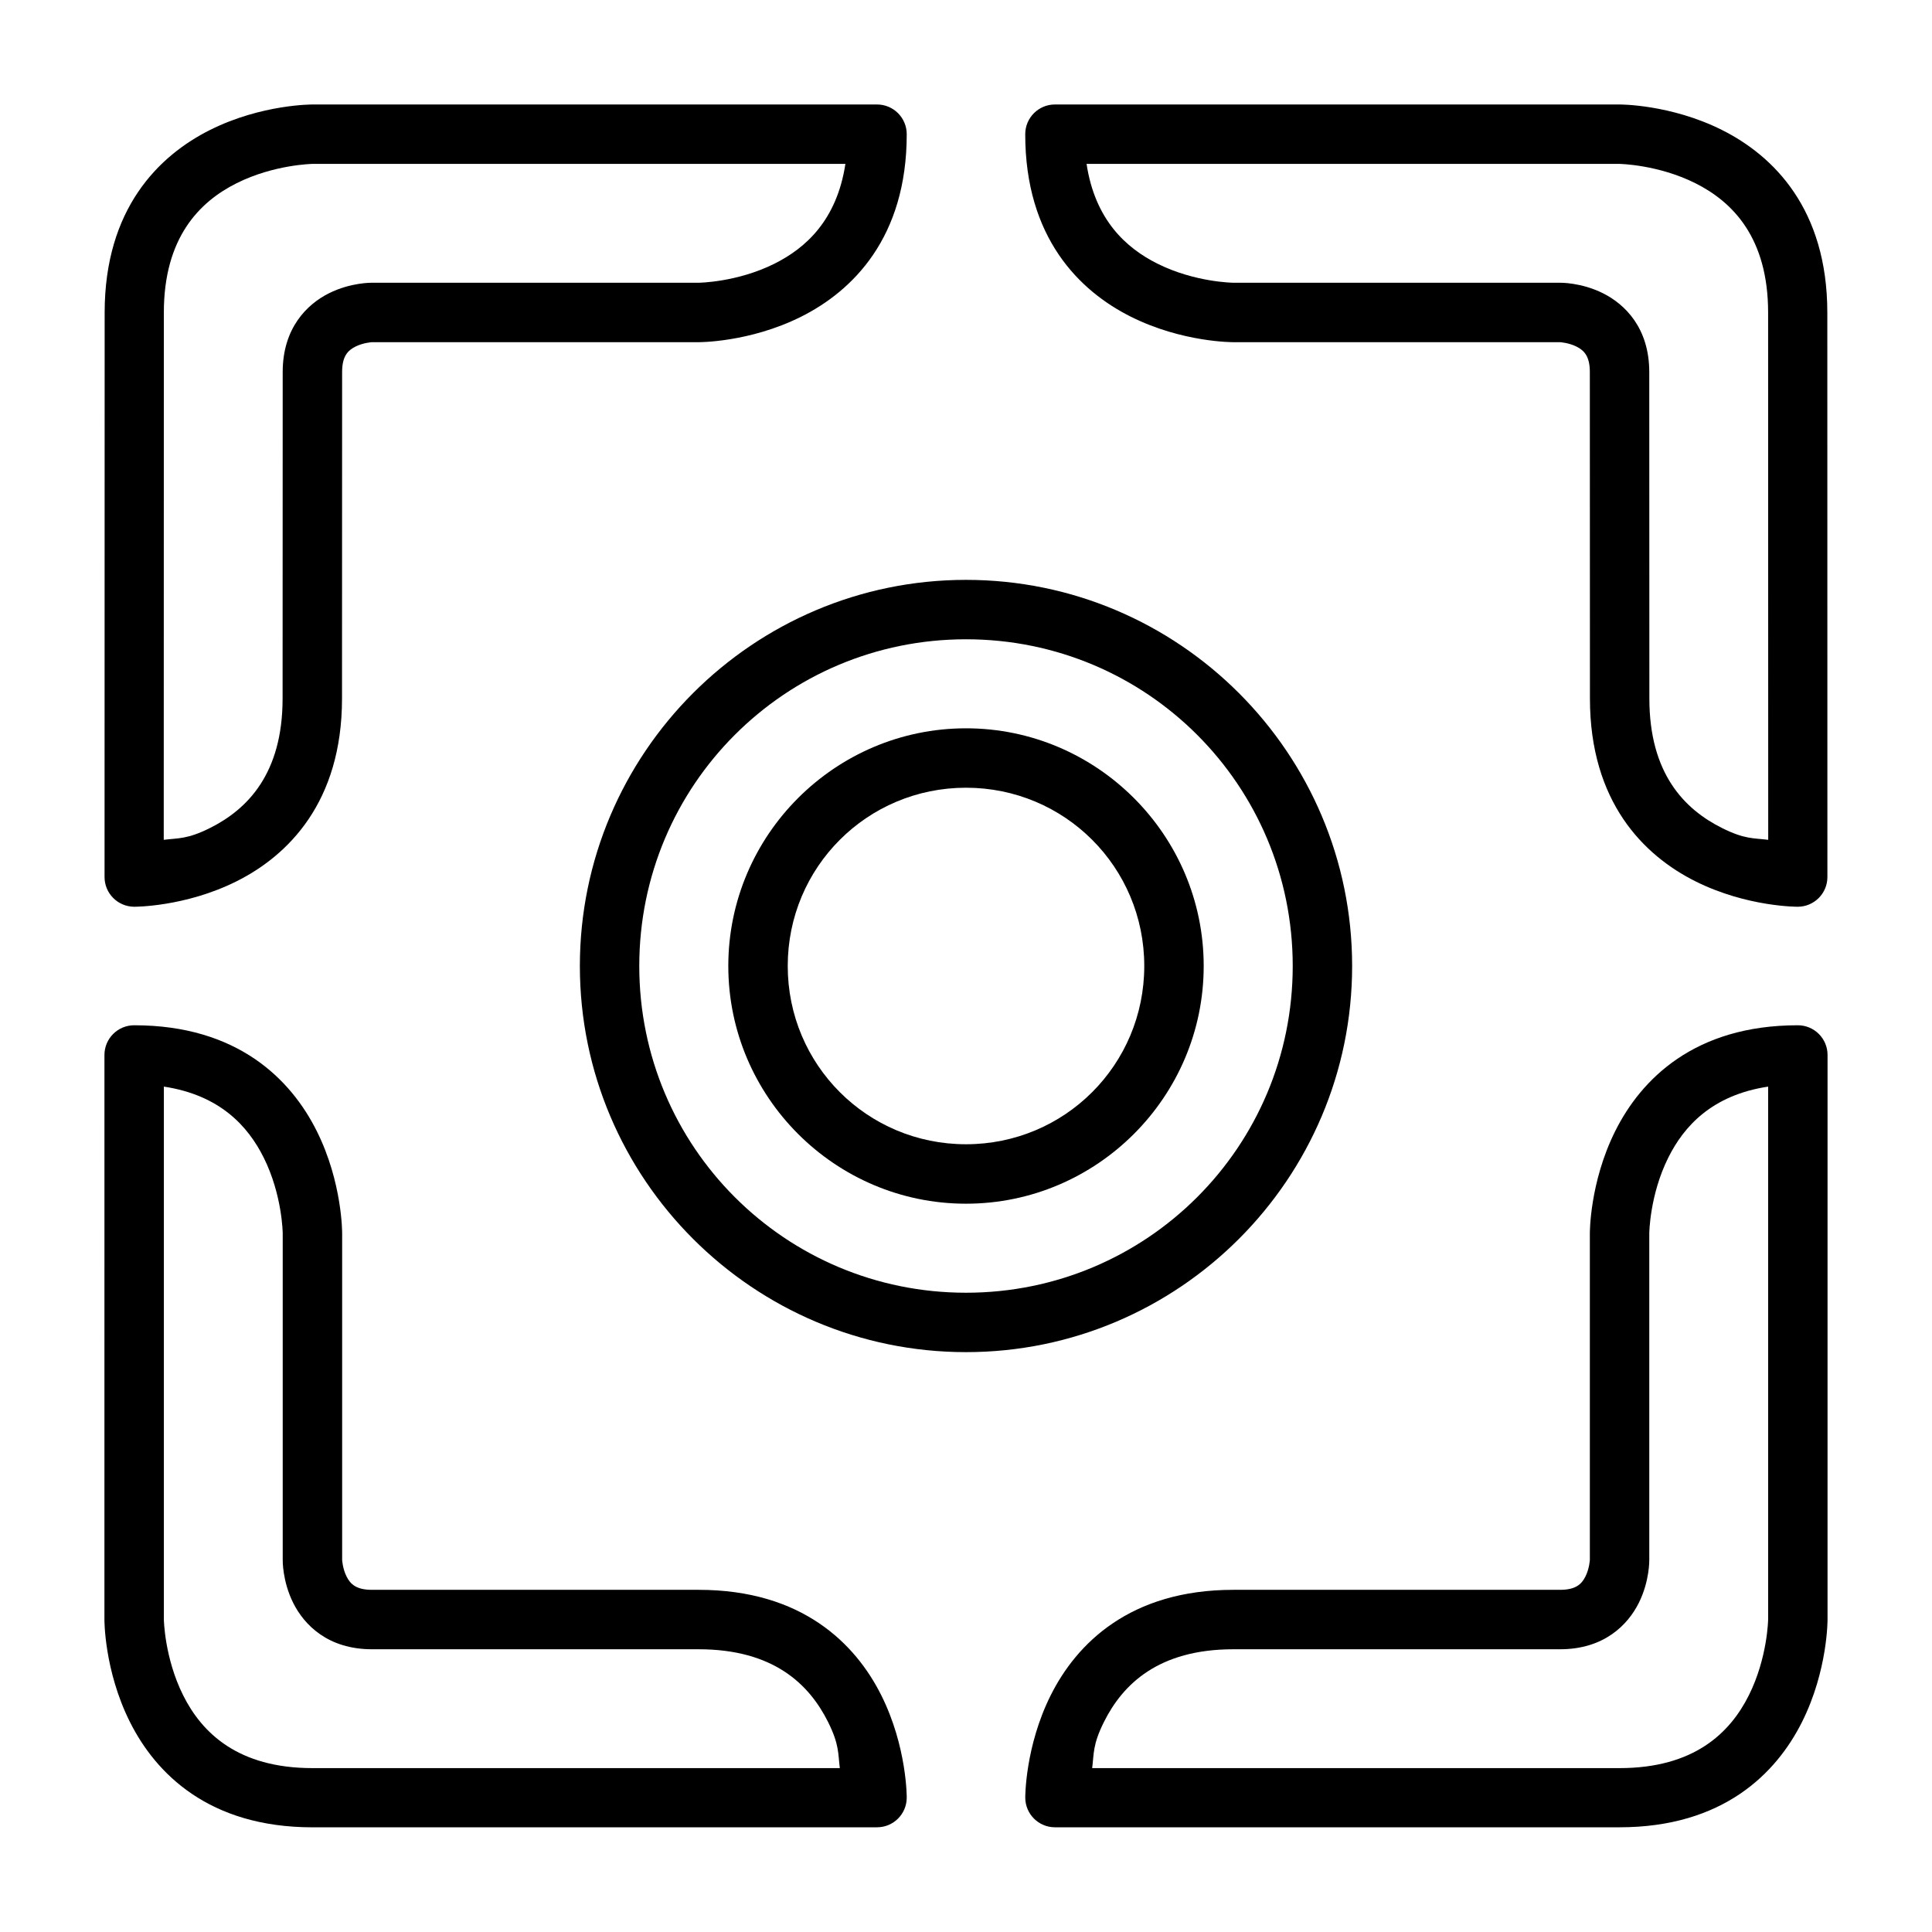
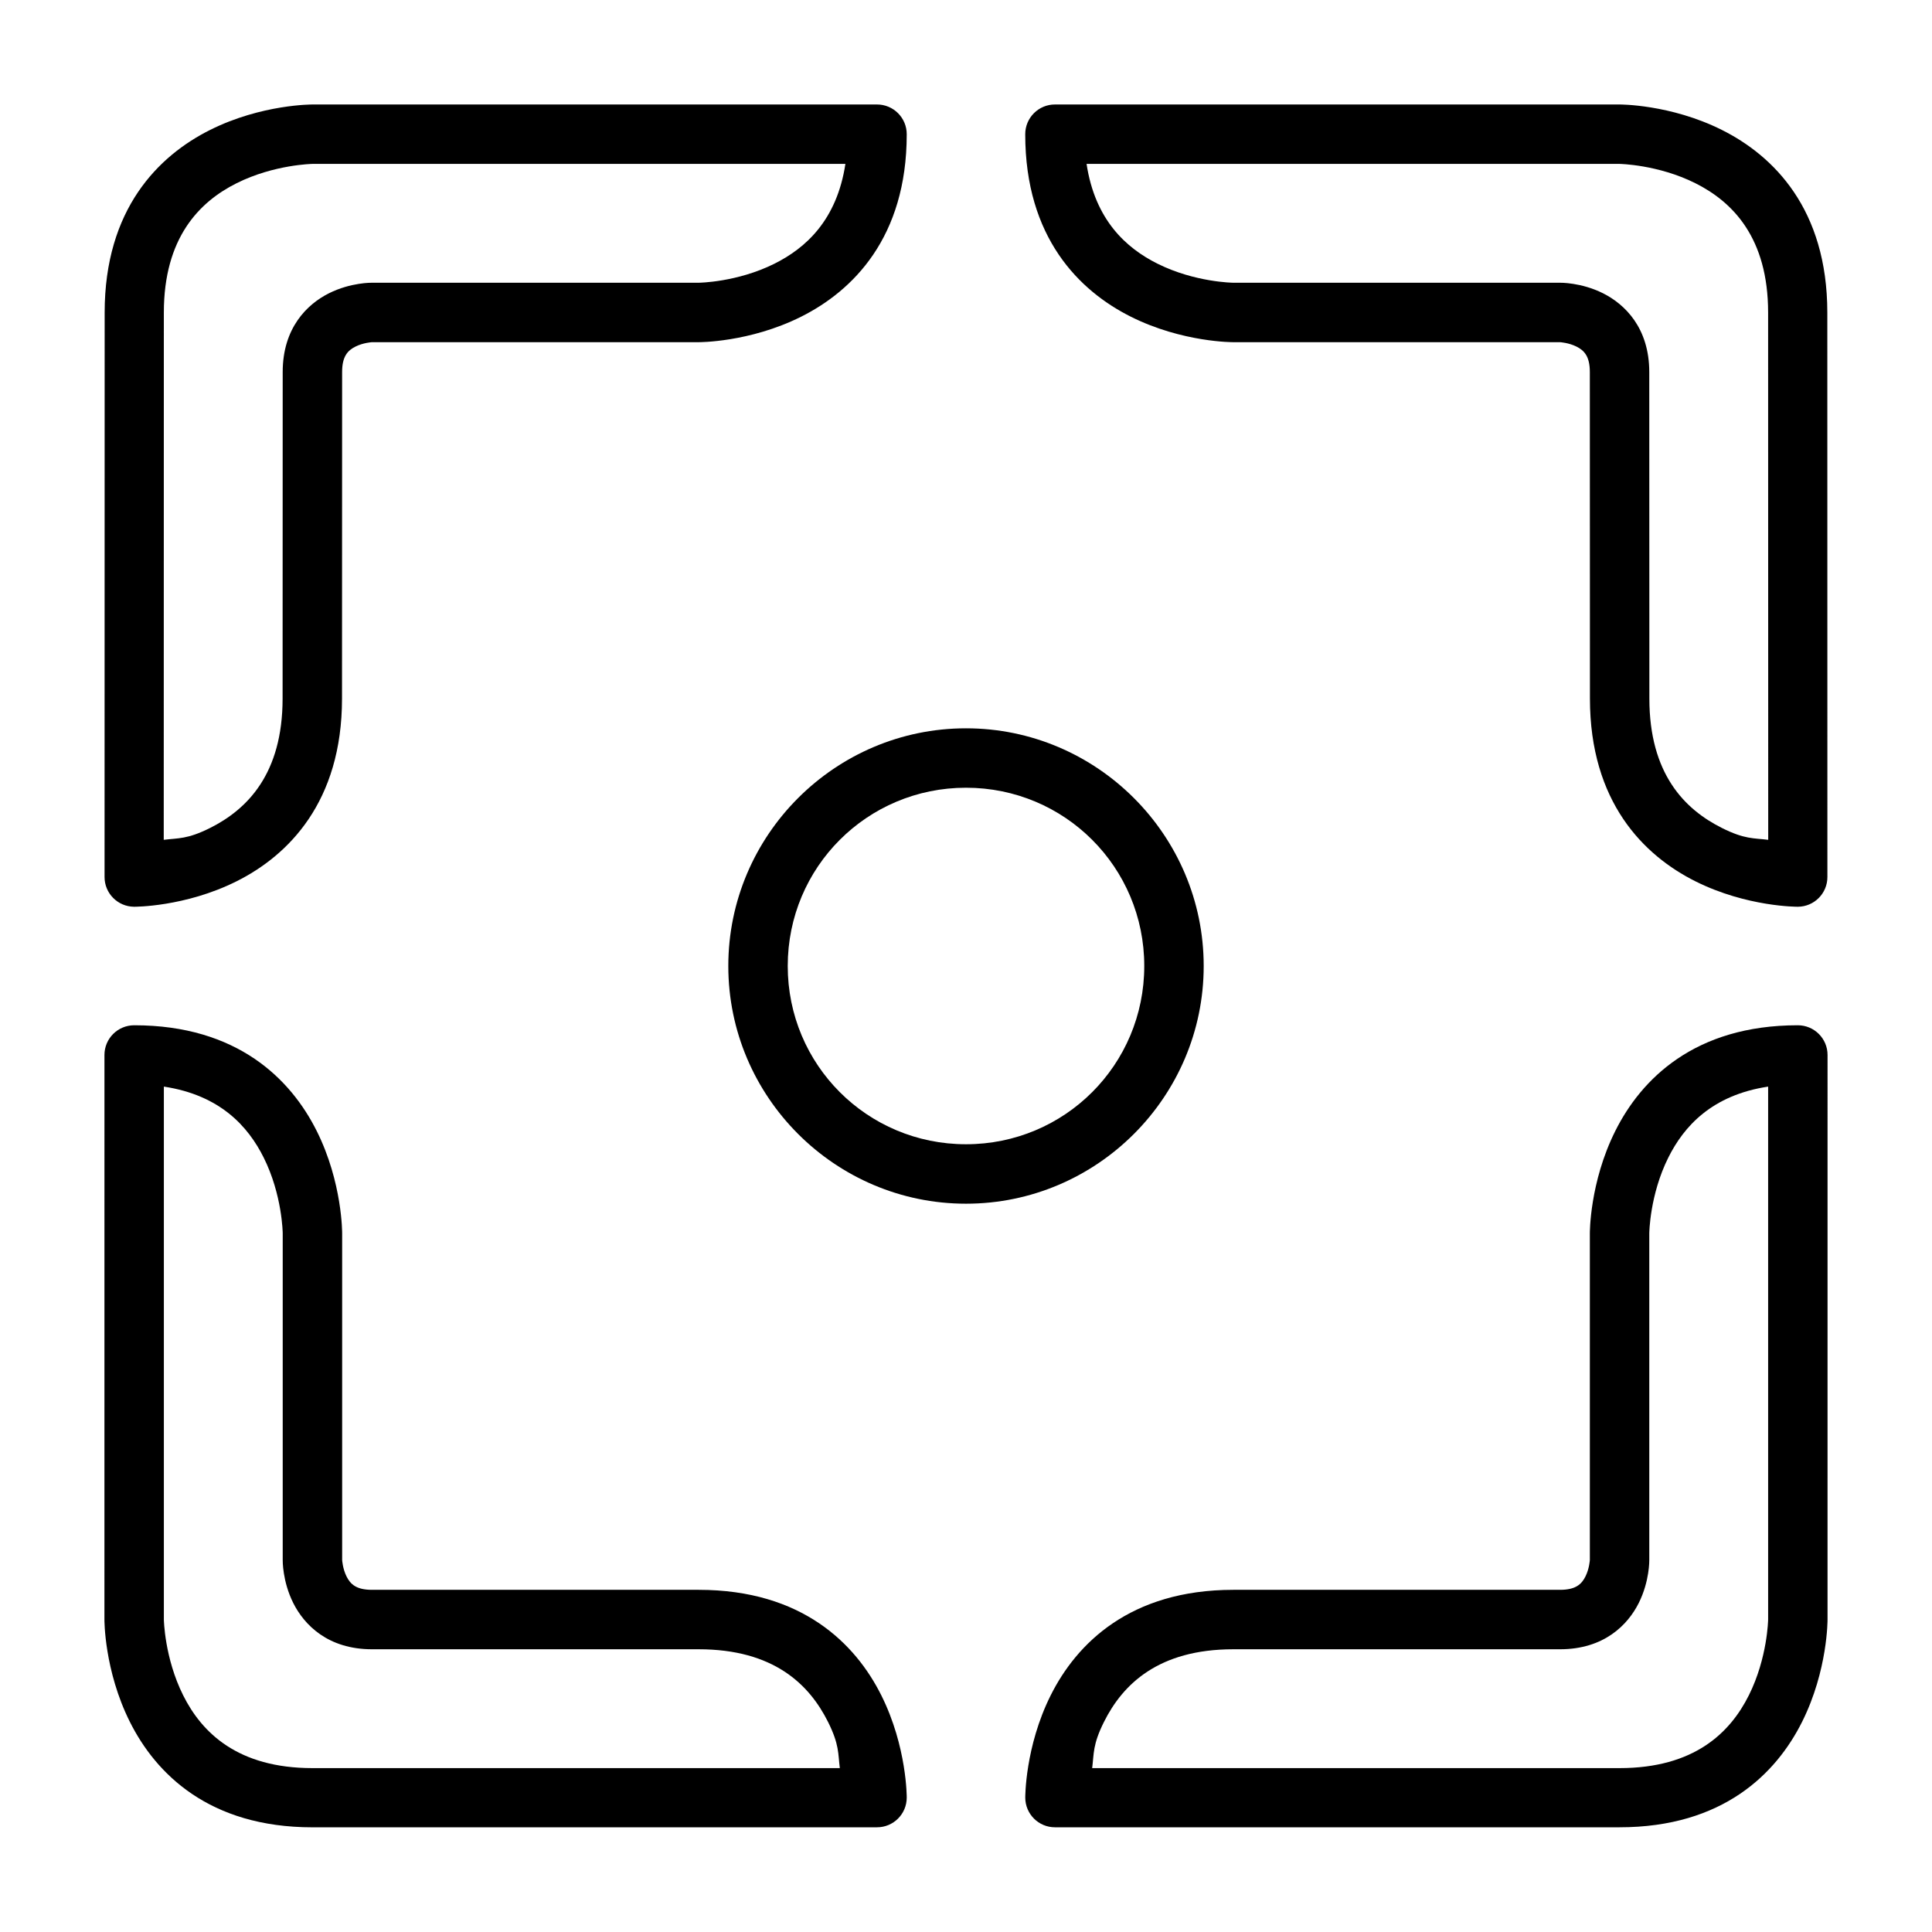
<svg xmlns="http://www.w3.org/2000/svg" fill="#000000" width="800px" height="800px" version="1.1" viewBox="144 144 512 512">
  <g>
-     <path d="m400 297.67c-56.426 0-102.33 45.906-102.33 102.33 0 56.426 45.906 102.33 102.33 102.33 56.426 0 102.33-45.906 102.33-102.33 0-56.426-45.906-102.33-102.33-102.33zm0 15.746c47.918 0 86.586 38.668 86.586 86.586 0 47.918-38.668 86.586-86.586 86.586-47.918 0-86.586-38.668-86.586-86.586 0-47.918 38.668-86.586 86.586-86.586z" />
    <path d="m400 337.01c-34.688 0-62.992 28.305-62.992 62.992s28.305 62.992 62.992 62.992 62.992-28.305 62.992-62.992-28.305-62.992-62.992-62.992zm0 15.746c26.18 0 47.242 21.066 47.242 47.242 0 26.18-21.066 47.242-47.242 47.242-26.18 0-47.242-21.066-47.242-47.242 0-26.18 21.066-47.242 47.242-47.242z" />
    <path d="m423.6 171.69c-4.371-0.02-7.918 3.531-7.902 7.902 0 27.375 14.324 41.504 28.008 48.348 13.688 6.844 27.137 6.742 27.137 6.742h86.578s2.301 0.133 4.359 1.164c2.059 1.027 3.543 2.59 3.543 6.742l0.027 86.559c0.008 27.406 14.266 41.562 27.949 48.406 13.688 6.844 27.137 6.742 27.137 6.742 4.348-0.016 7.863-3.555 7.844-7.902l-0.02-149.56c-0.008-27.449-14.266-41.562-27.953-48.406-13.684-6.84-27.137-6.738-27.137-6.738zm8.352 15.746h141.22s10.176 0.148 20.105 5.113c9.93 4.965 19.289 14.488 19.293 34.285l0.027 139.73c-3.871-0.488-6.203-0.105-12.262-3.137-9.93-4.965-19.227-14.402-19.234-34.285l-0.027-86.559c-0.004-11.66-6.449-17.953-12.262-20.863-5.812-2.906-11.391-2.789-11.391-2.789h-86.578s-10.176-0.09-20.105-5.055c-8.242-4.117-16.52-11.512-18.785-26.438z" />
    <path d="m628.32 423.61c0.02-4.371-3.531-7.918-7.902-7.902-27.375 0-41.504 14.324-48.348 28.008-6.844 13.688-6.742 27.137-6.742 27.137v86.566s-0.133 2.301-1.164 4.359c-1.027 2.059-2.59 3.543-6.742 3.543h-86.566c-27.406 0-41.562 14.266-48.406 27.949-6.844 13.688-6.742 27.137-6.742 27.137 0.016 4.348 3.555 7.863 7.902 7.844h149.56c27.453 0 41.562-14.266 48.406-27.949 6.844-13.688 6.742-27.137 6.742-27.137zm-15.746 8.352v141.21s-0.148 10.176-5.113 20.105c-4.965 9.93-14.488 19.293-34.285 19.293h-139.74c0.492-3.871 0.109-6.203 3.137-12.262 4.965-9.93 14.402-19.234 34.285-19.234h86.566c11.66 0 17.953-6.449 20.863-12.262 2.906-5.812 2.789-11.391 2.789-11.391v-86.566s0.09-10.176 5.055-20.105c4.121-8.246 11.516-16.523 26.441-18.785z" />
    <path d="m376.39 171.69c4.371-0.016 7.918 3.531 7.902 7.902 0 27.375-14.324 41.504-28.008 48.348-13.688 6.844-27.141 6.742-27.141 6.742h-86.578s-2.301 0.133-4.359 1.164c-2.059 1.027-3.543 2.59-3.543 6.742l-0.027 86.559c-0.008 27.406-14.266 41.562-27.949 48.406-13.688 6.844-27.137 6.742-27.137 6.742-4.348-0.023-7.863-3.562-7.844-7.91l0.027-149.55c0.004-27.449 14.266-41.562 27.949-48.406 13.688-6.84 27.137-6.738 27.137-6.738zm-8.352 15.746h-141.22s-10.176 0.148-20.105 5.113-19.289 14.488-19.293 34.285l-0.027 139.73c3.871-0.492 6.203-0.109 12.262-3.137 9.93-4.965 19.227-14.402 19.234-34.285l0.027-86.559c0.004-11.66 6.449-17.953 12.262-20.863 5.812-2.906 11.391-2.789 11.391-2.789h86.578s10.176-0.09 20.105-5.055c8.242-4.117 16.52-11.512 18.785-26.438z" />
    <path d="m171.68 423.61c-0.016-4.371 3.531-7.918 7.902-7.902 27.375 0 41.504 14.324 48.348 28.008 6.844 13.688 6.742 27.137 6.742 27.137v86.566s0.133 2.301 1.164 4.359c1.027 2.059 2.59 3.543 6.742 3.543h86.566c27.406 0 41.562 14.266 48.406 27.949 6.844 13.688 6.742 27.137 6.742 27.137-0.016 4.348-3.555 7.863-7.902 7.844l-149.57 0.008c-27.453 0-41.562-14.266-48.406-27.949-6.844-13.688-6.742-27.137-6.742-27.137zm15.746 8.352v141.21s0.148 10.176 5.113 20.105c4.965 9.93 14.488 19.293 34.285 19.293h139.74c-0.492-3.871-0.109-6.203-3.137-12.262-4.969-9.93-14.406-19.234-34.285-19.234h-86.566c-11.66 0-17.953-6.449-20.863-12.262-2.906-5.812-2.789-11.391-2.789-11.391v-86.566s-0.09-10.176-5.055-20.105c-4.121-8.242-11.516-16.52-26.441-18.785z" />
  </g>
</svg>